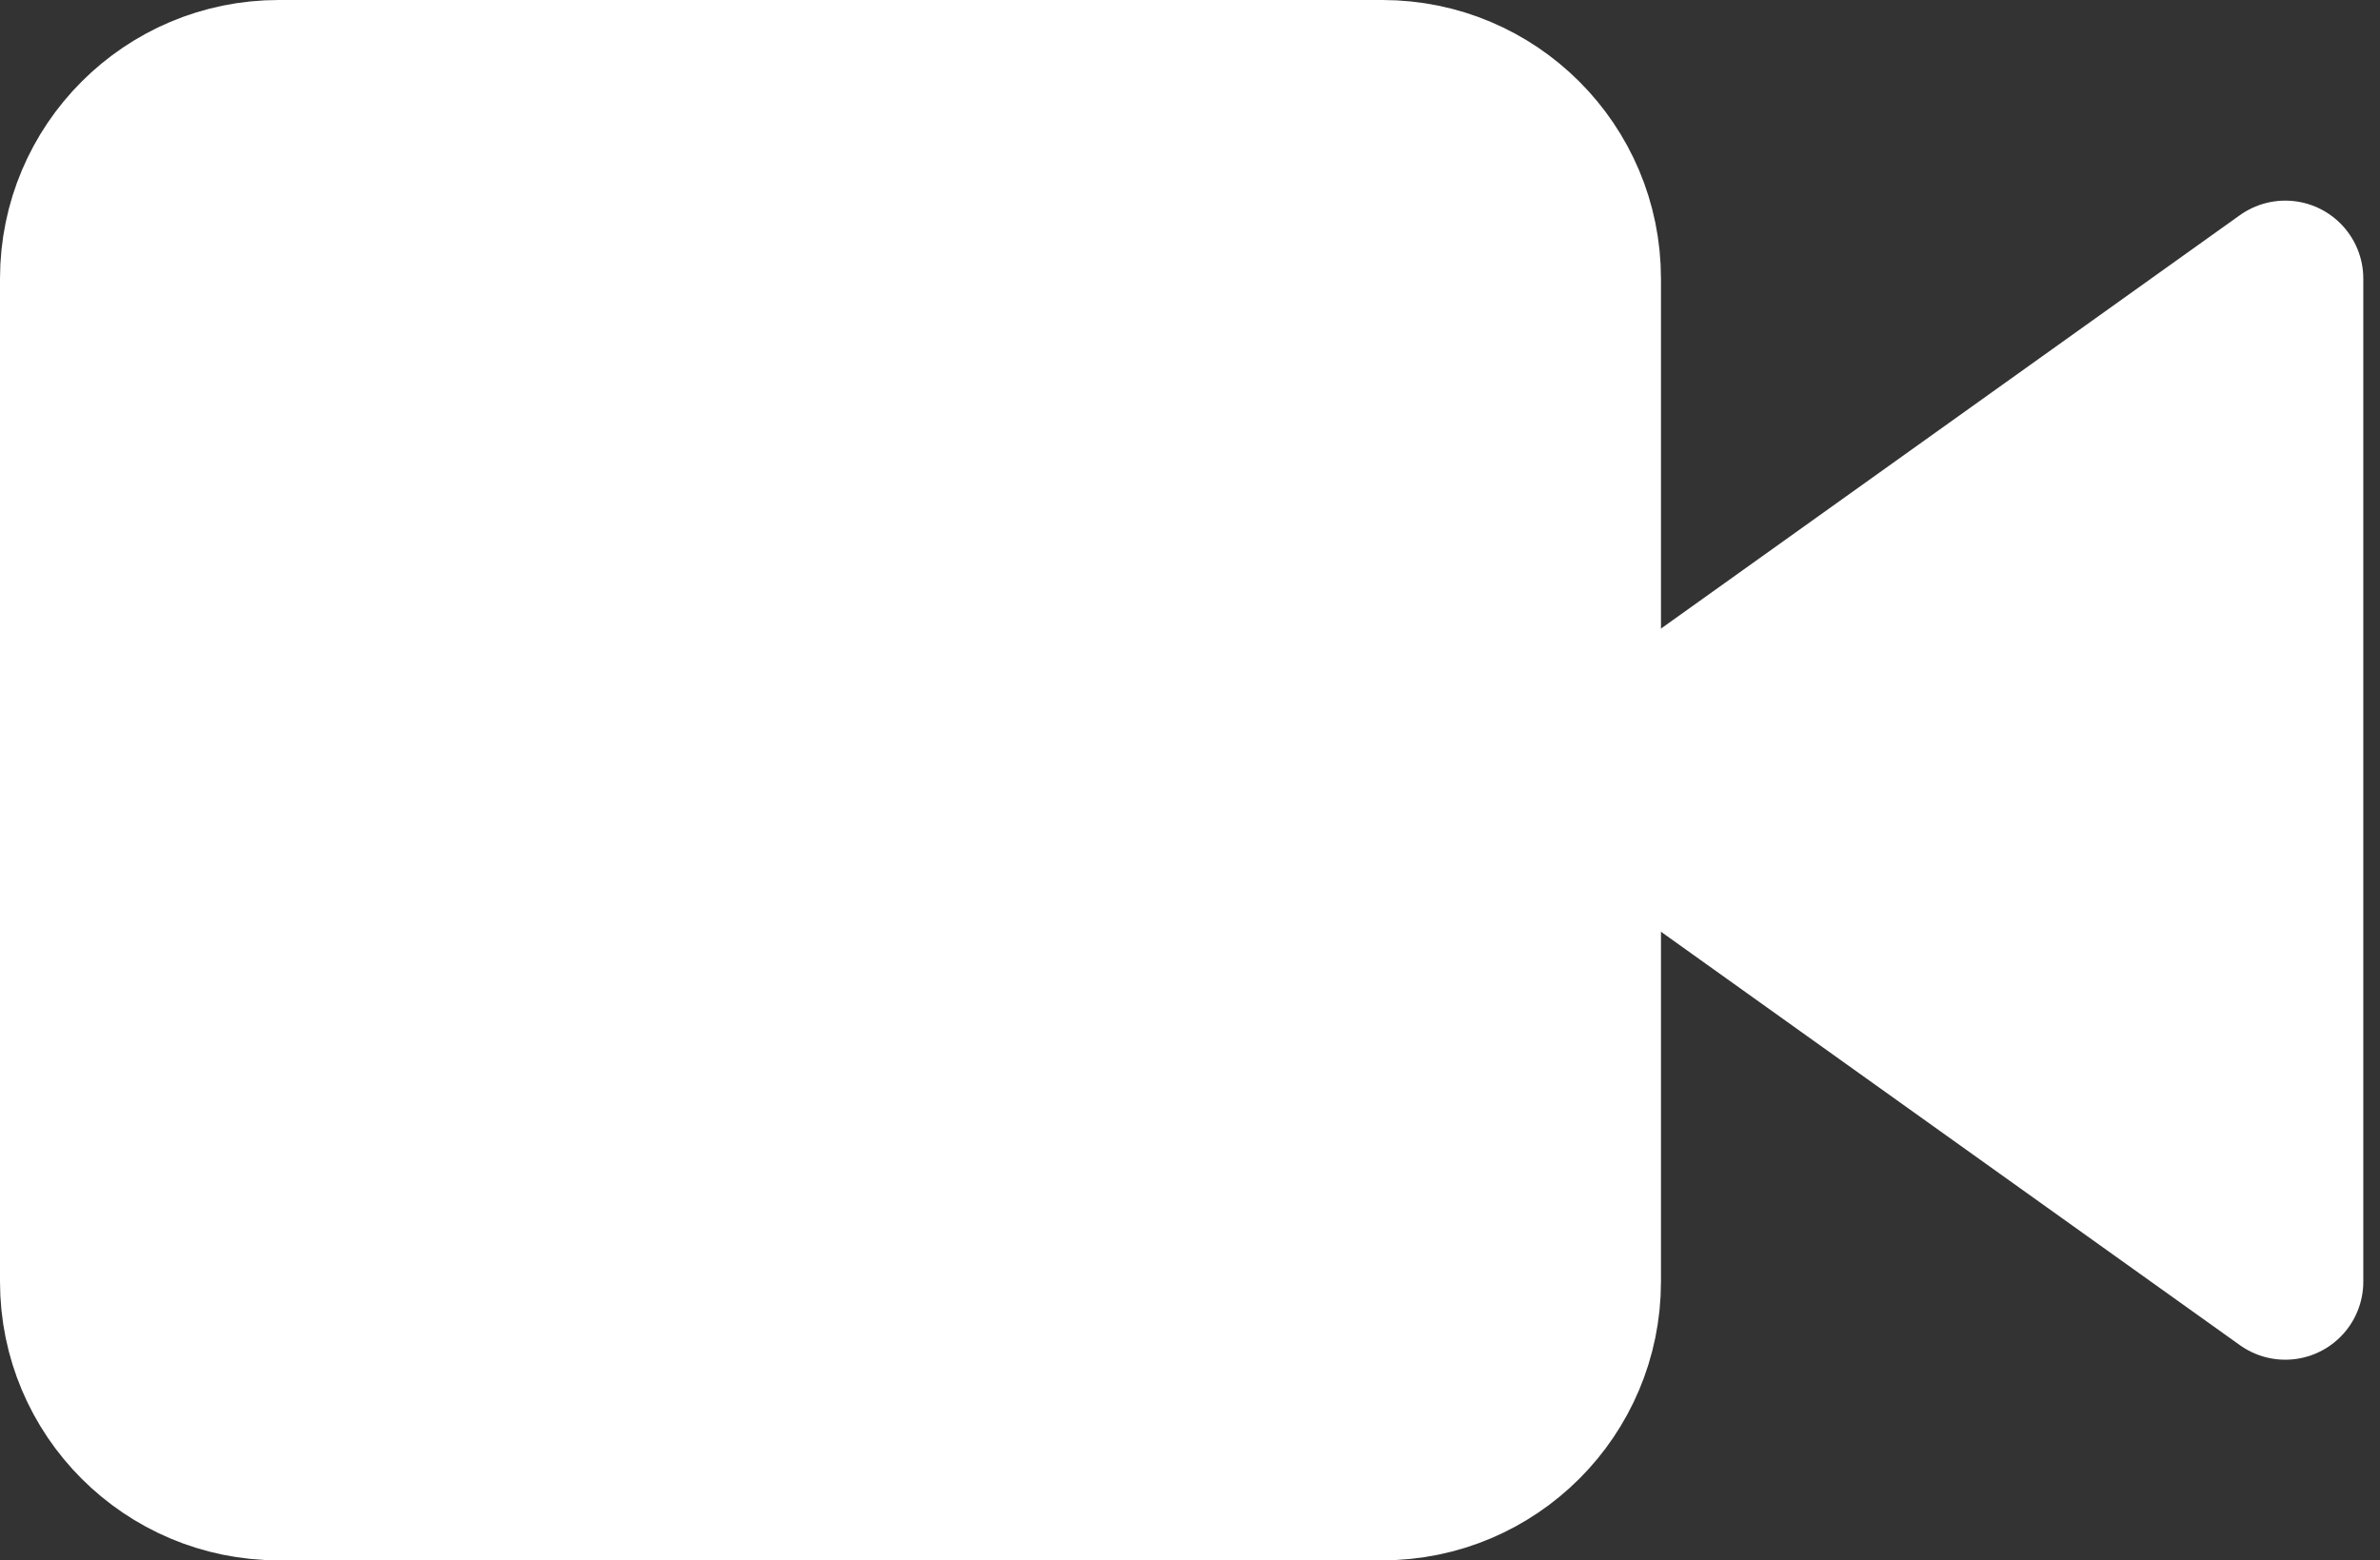
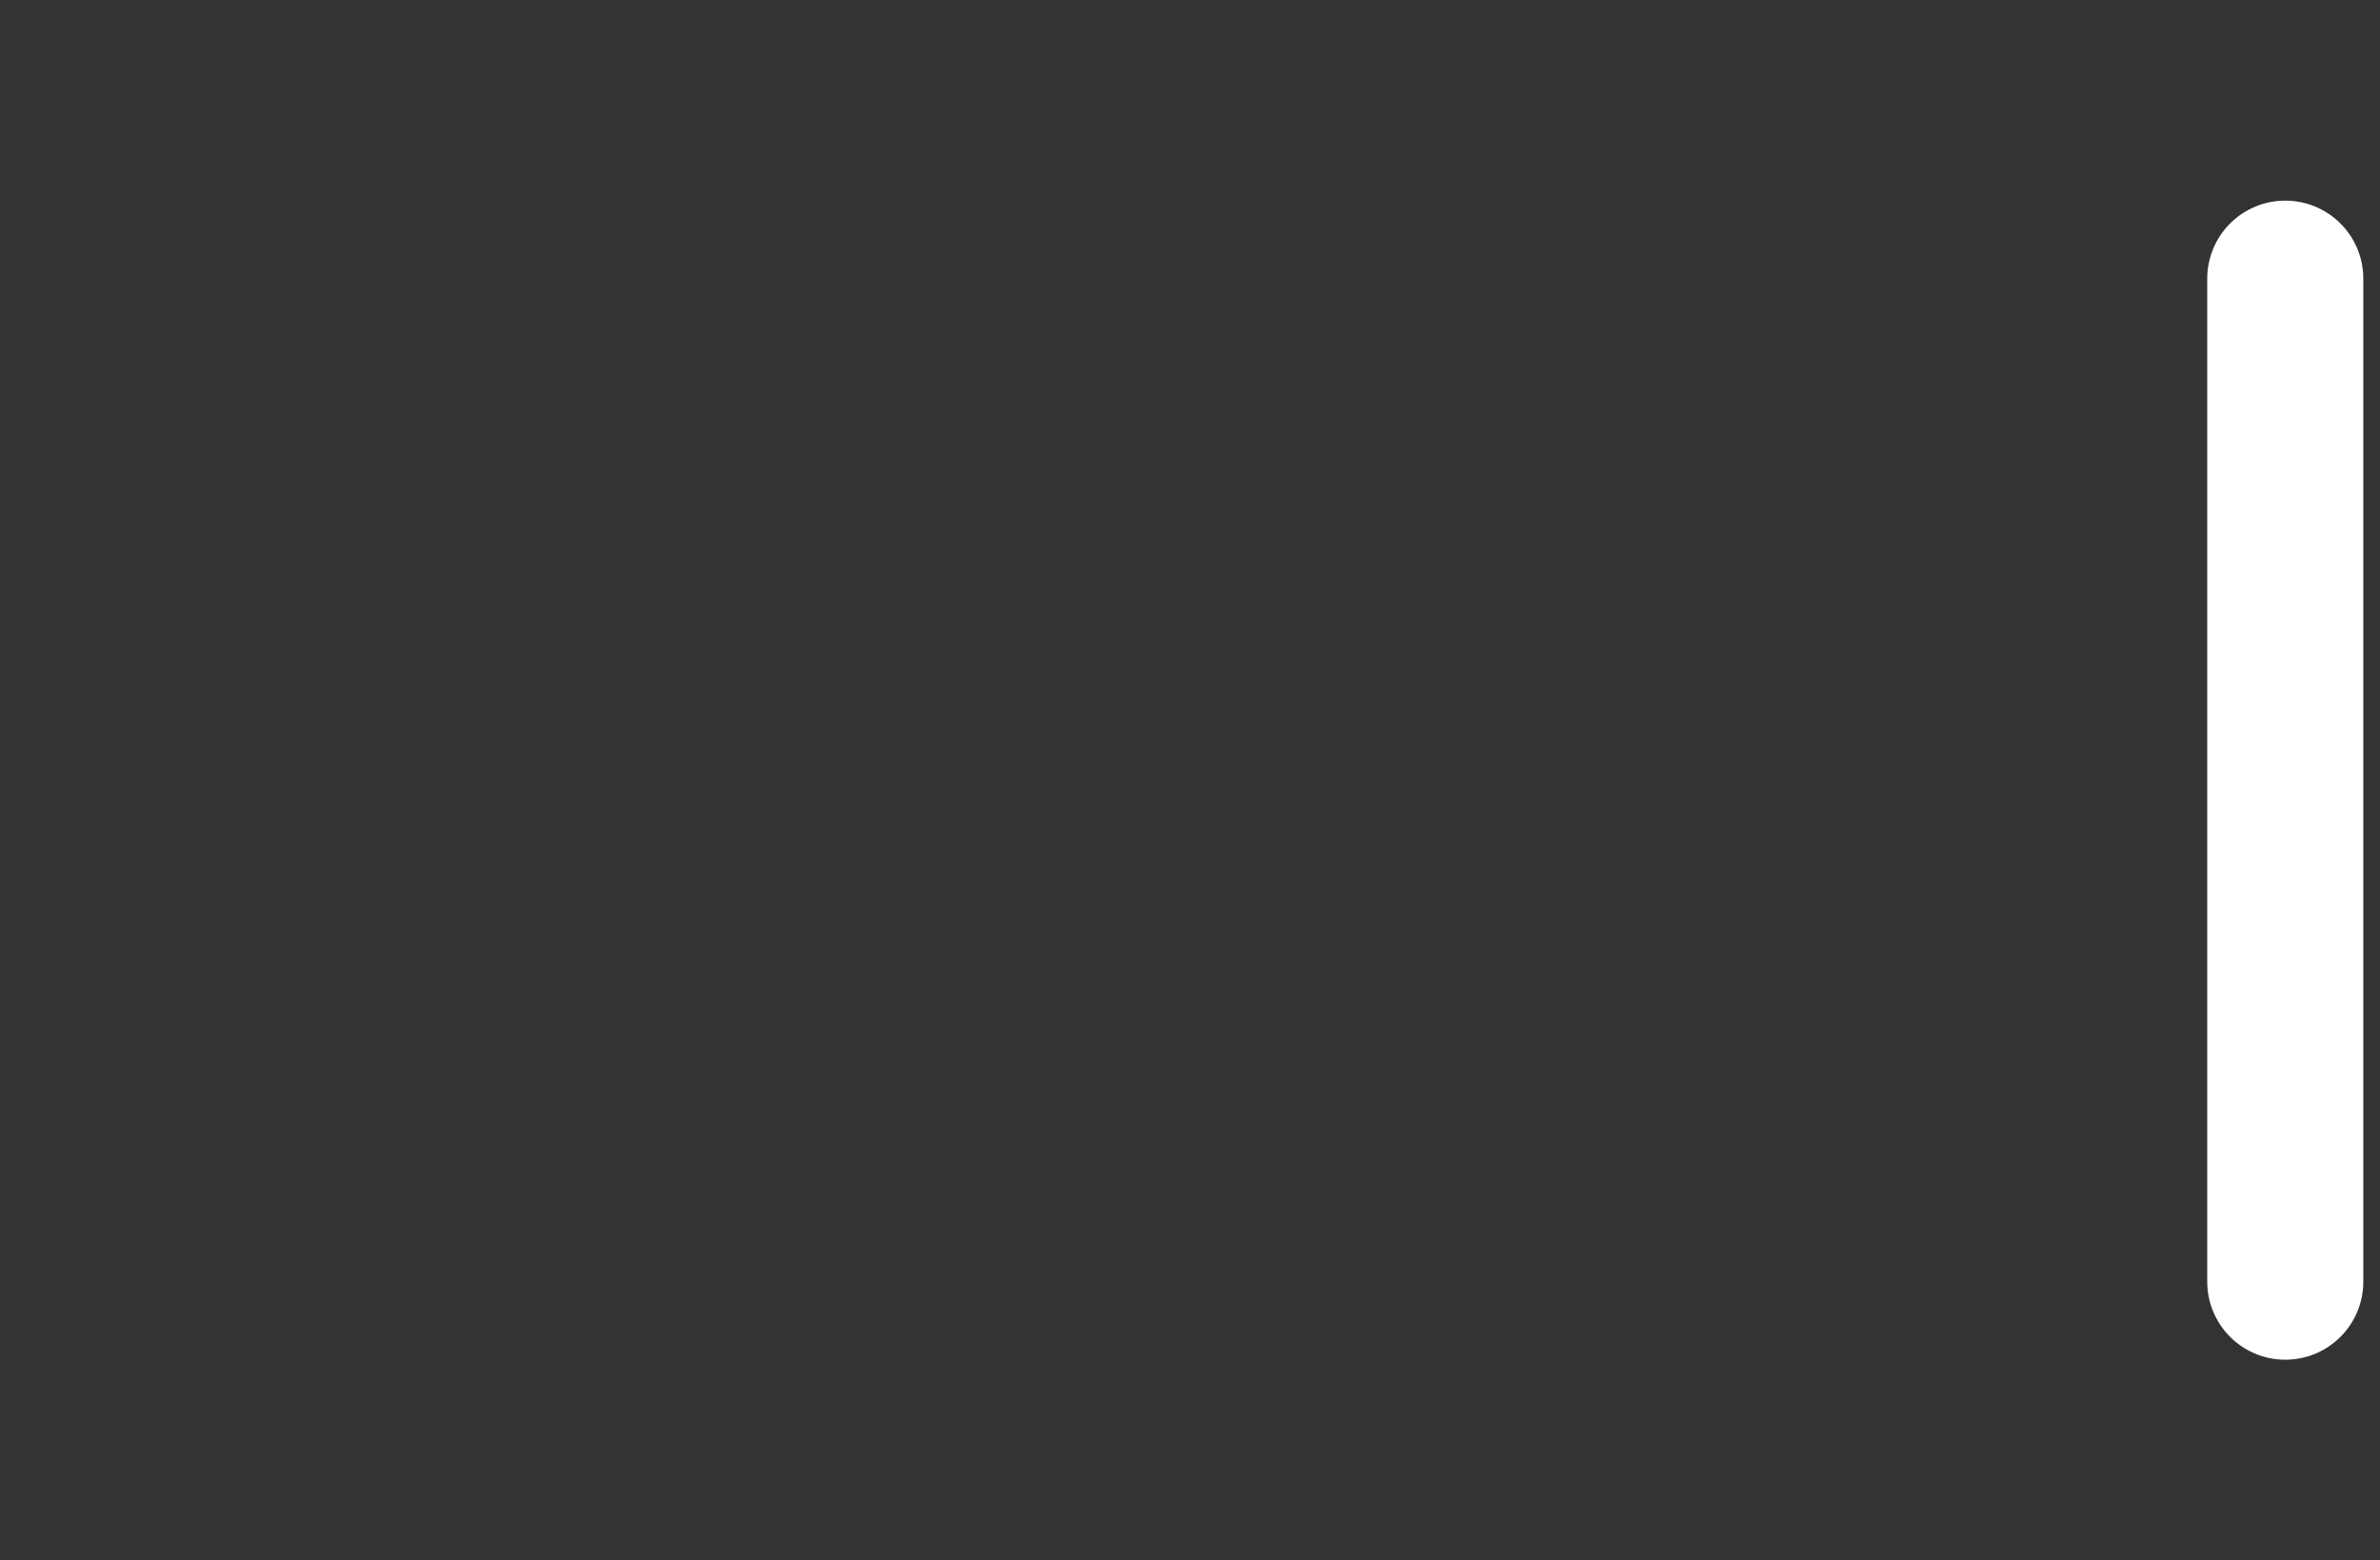
<svg xmlns="http://www.w3.org/2000/svg" width="61" height="40" viewBox="0 0 61 40" fill="none">
  <rect x="0" y="0" width="61" height="40" fill="#333333" stroke="none" />
-   <path d="M58.572 7.143L40.572 20L58.572 32.857V7.143Z" fill="white" stroke="white" stroke-width="4" stroke-linecap="round" stroke-linejoin="round" />
-   <path d="M35.429 2H7.143C4.303 2 2 4.303 2 7.143V32.857C2 35.697 4.303 38 7.143 38H35.429C38.269 38 40.571 35.697 40.571 32.857V7.143C40.571 4.303 38.269 2 35.429 2Z" fill="white" stroke="white" stroke-width="4" stroke-linecap="round" stroke-linejoin="round" />
+   <path d="M58.572 7.143L58.572 32.857V7.143Z" fill="white" stroke="white" stroke-width="4" stroke-linecap="round" stroke-linejoin="round" />
</svg>